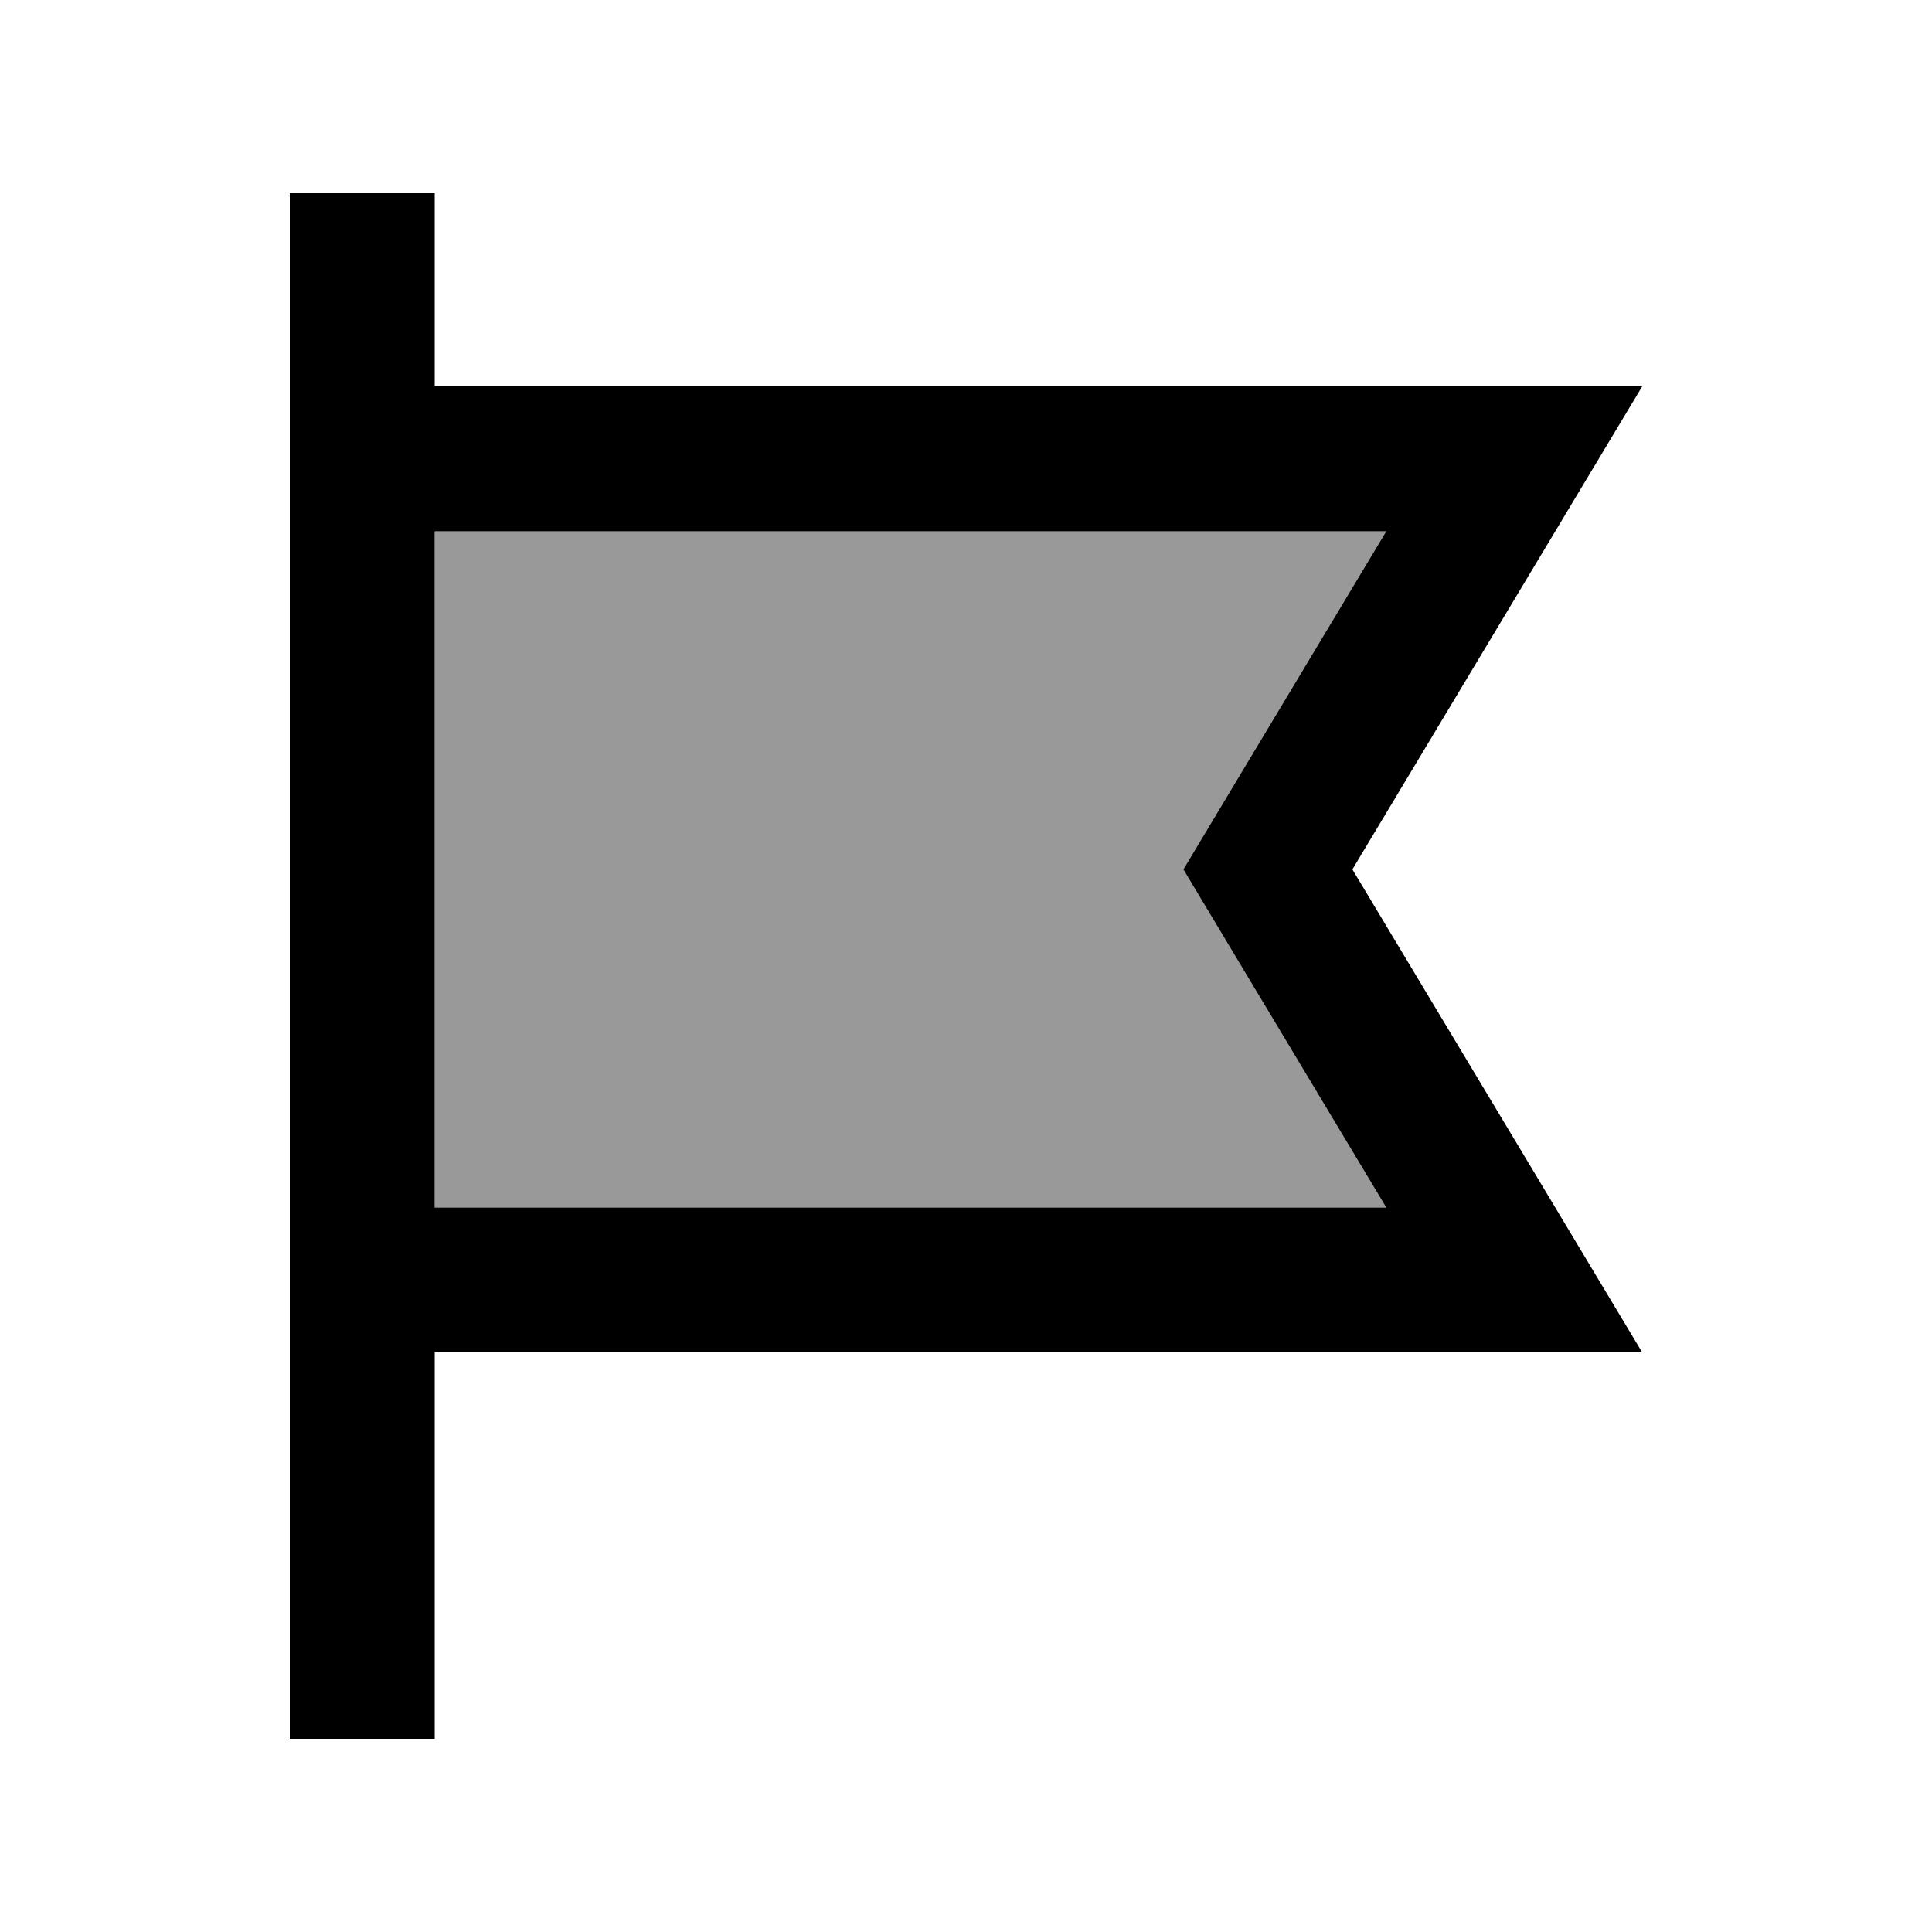
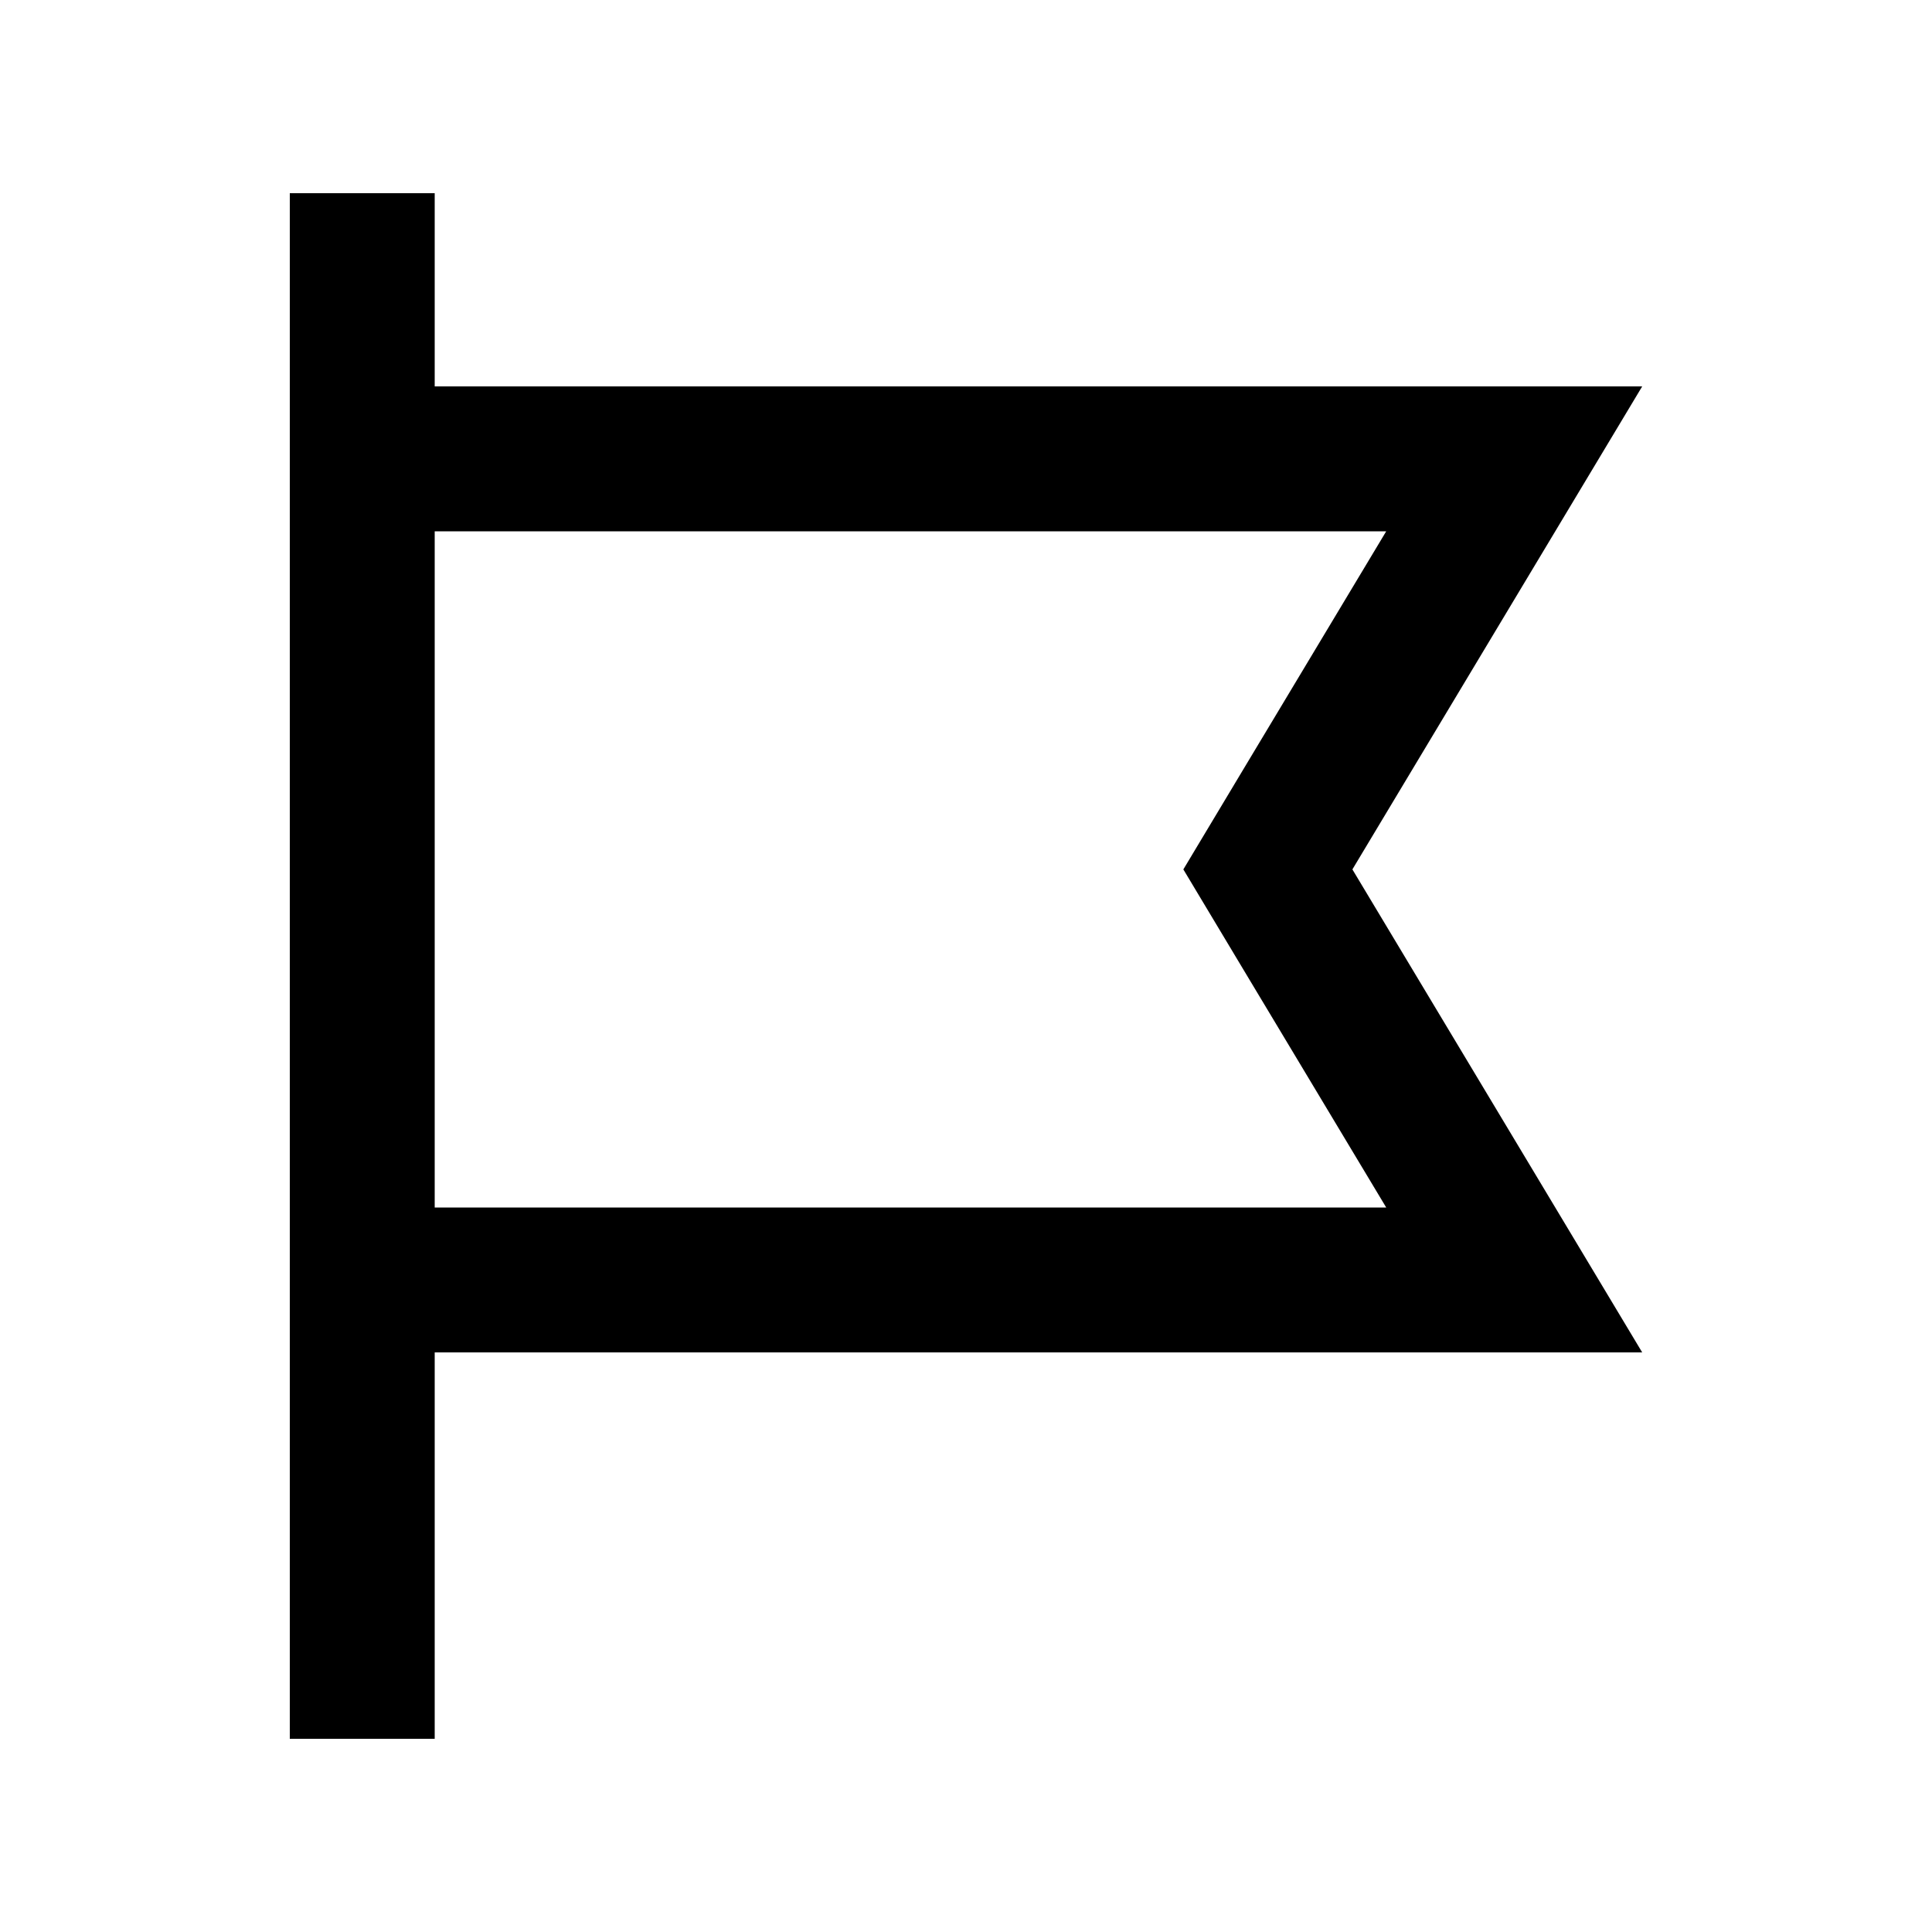
<svg xmlns="http://www.w3.org/2000/svg" viewBox="0 0 640 640">
-   <path opacity=".4" fill="currentColor" d="M144 176L459.2 176C418 244.6 395.6 282 392 288C395.6 294 418 331.4 459.2 400L144 400L144 176z" />
  <path fill="currentColor" d="M144 88L144 64L96 64L96 576L144 576L144 448L544 448C531.2 426.7 499.2 373.3 448 288C499.2 202.7 531.2 149.3 544 128L144 128L144 88zM144 176L459.2 176C418 244.6 395.6 282 392 288C395.6 294 418 331.4 459.2 400L144 400L144 176z" />
</svg>